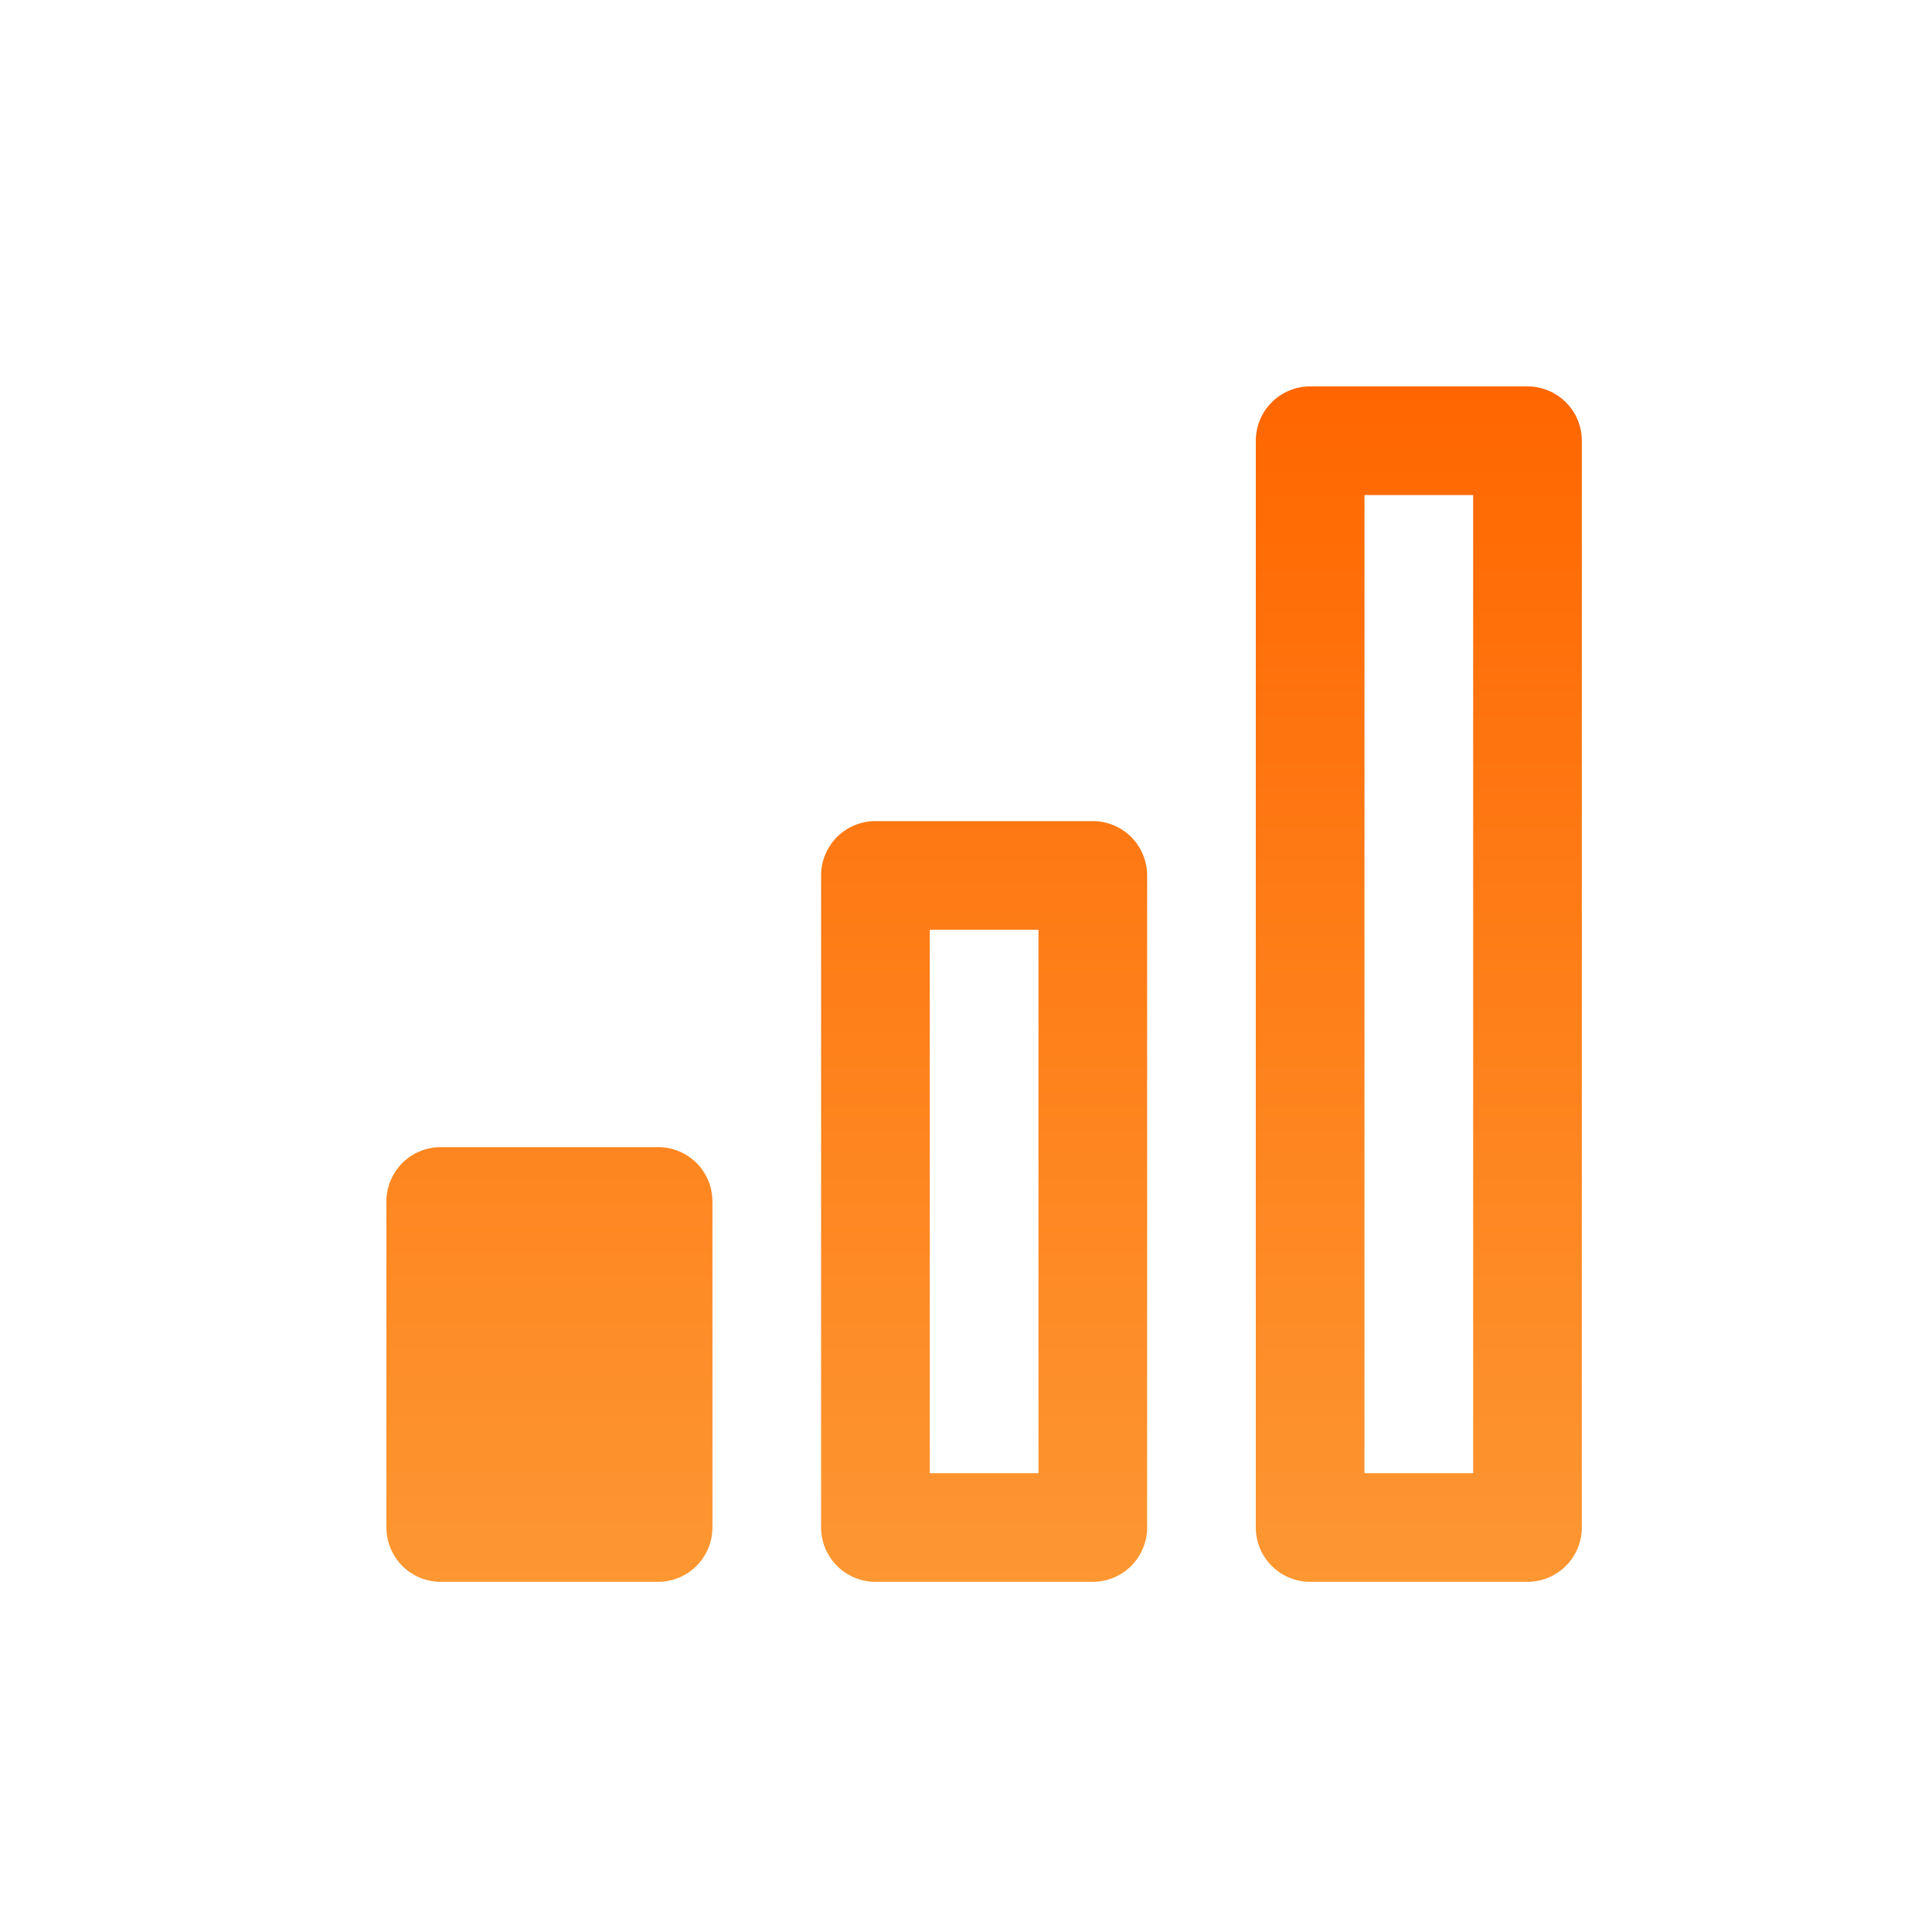
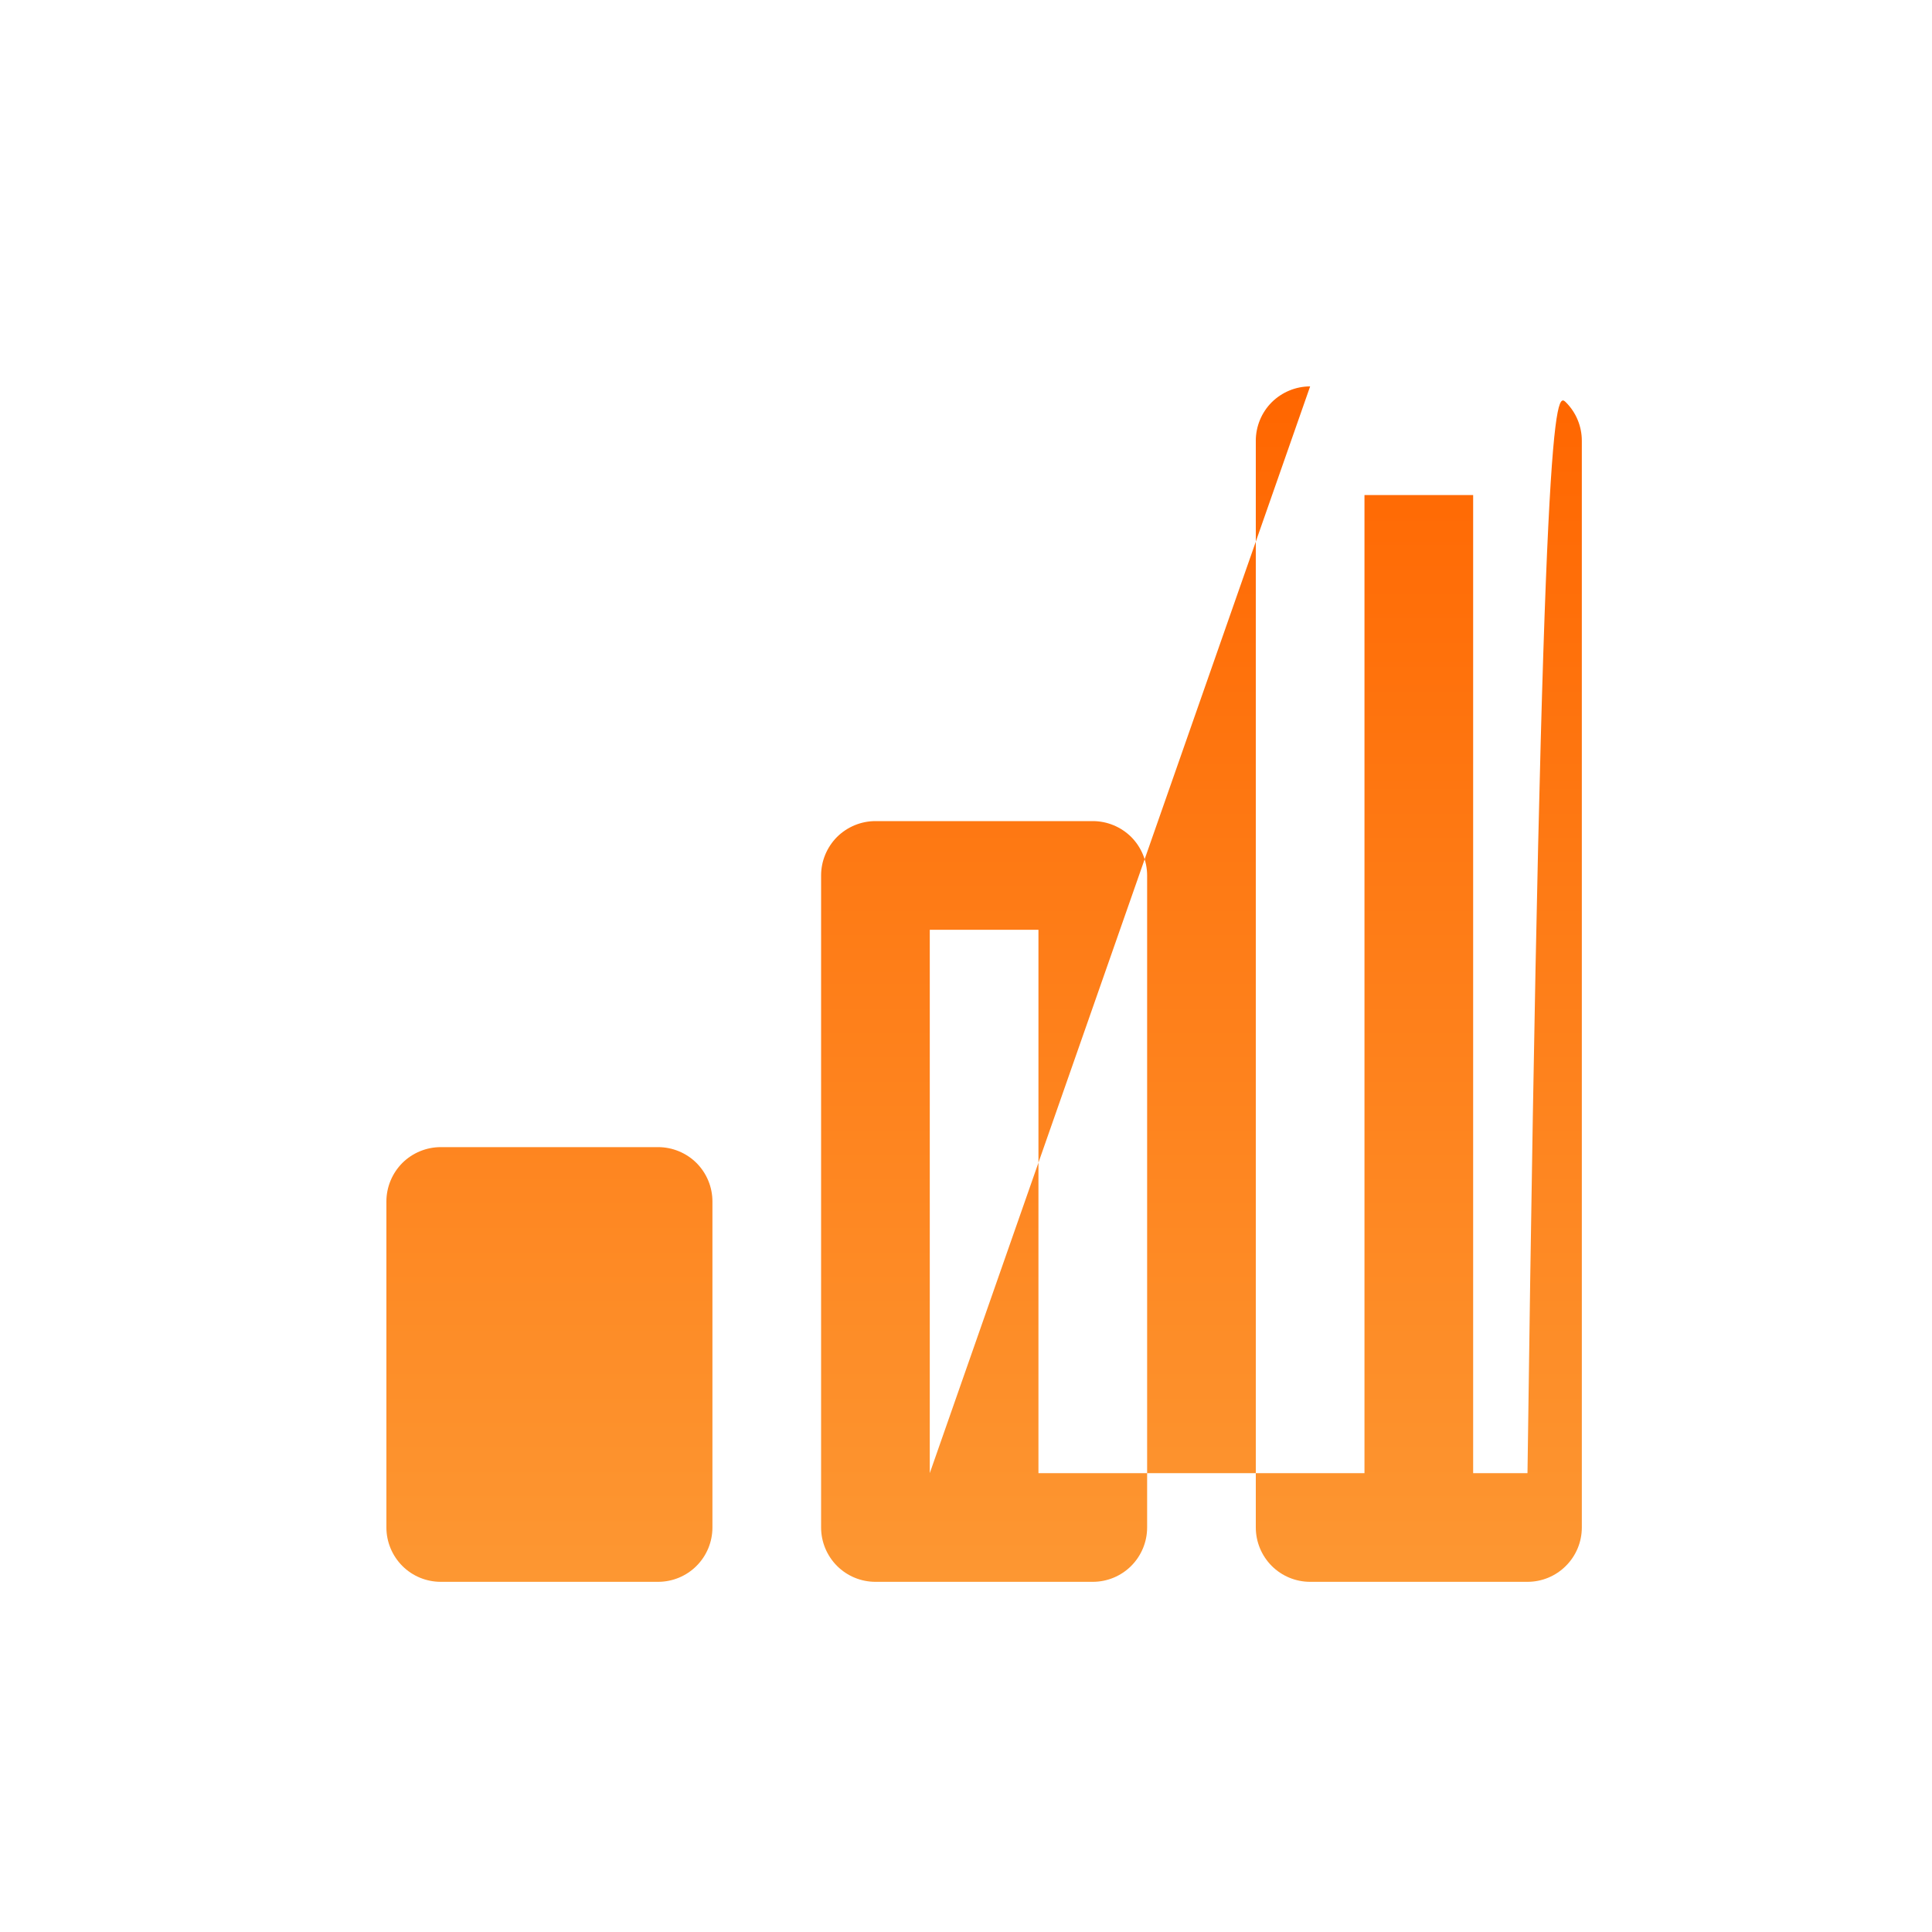
<svg xmlns="http://www.w3.org/2000/svg" width="40" height="40" viewBox="0 0 40 40" fill="none">
-   <path fill-rule="evenodd" clip-rule="evenodd" d="M18.125 17H22.625C22.923 17 23.209 17.119 23.421 17.329C23.631 17.541 23.75 17.827 23.75 18.125V31.625C23.75 31.923 23.631 32.209 23.421 32.42C23.209 32.632 22.923 32.75 22.625 32.75H18.125C17.827 32.75 17.541 32.632 17.329 32.42C17.119 32.209 17 31.923 17 31.625V18.125C17 17.827 17.119 17.541 17.329 17.329C17.541 17.119 17.827 17 18.125 17ZM19.25 30.5H21.5V19.25H19.25V30.5ZM27.125 8H31.625C31.923 8 32.209 8.119 32.42 8.329C32.632 8.54 32.75 8.827 32.75 9.125V31.625C32.75 31.923 32.632 32.209 32.42 32.42C32.209 32.632 31.923 32.75 31.625 32.75H27.125C26.827 32.75 26.541 32.632 26.329 32.42C26.119 32.209 26 31.923 26 31.625V9.125C26 8.827 26.119 8.54 26.329 8.329C26.541 8.119 26.827 8 27.125 8ZM28.25 30.5H30.5V10.25H28.25V30.5ZM9.125 23.75H13.625C13.923 23.75 14.21 23.869 14.421 24.079C14.632 24.291 14.75 24.577 14.75 24.875V31.625C14.75 31.923 14.632 32.209 14.421 32.42C14.21 32.632 13.923 32.75 13.625 32.75H9.125C8.827 32.75 8.54 32.632 8.329 32.42C8.119 32.209 8 31.923 8 31.625V24.875C8 24.577 8.119 24.291 8.329 24.079C8.54 23.869 8.827 23.75 9.125 23.75Z" fill="url(#paint0_linear_691_123)" />
+   <path fill-rule="evenodd" clip-rule="evenodd" d="M18.125 17H22.625C22.923 17 23.209 17.119 23.421 17.329C23.631 17.541 23.75 17.827 23.75 18.125V31.625C23.75 31.923 23.631 32.209 23.421 32.42C23.209 32.632 22.923 32.75 22.625 32.75H18.125C17.827 32.75 17.541 32.632 17.329 32.42C17.119 32.209 17 31.923 17 31.625V18.125C17 17.827 17.119 17.541 17.329 17.329C17.541 17.119 17.827 17 18.125 17ZM19.25 30.5H21.5V19.25H19.25V30.5ZH31.625C31.923 8 32.209 8.119 32.42 8.329C32.632 8.54 32.75 8.827 32.75 9.125V31.625C32.75 31.923 32.632 32.209 32.42 32.42C32.209 32.632 31.923 32.75 31.625 32.75H27.125C26.827 32.75 26.541 32.632 26.329 32.42C26.119 32.209 26 31.923 26 31.625V9.125C26 8.827 26.119 8.54 26.329 8.329C26.541 8.119 26.827 8 27.125 8ZM28.25 30.5H30.5V10.25H28.25V30.5ZM9.125 23.75H13.625C13.923 23.75 14.21 23.869 14.421 24.079C14.632 24.291 14.75 24.577 14.75 24.875V31.625C14.75 31.923 14.632 32.209 14.421 32.42C14.21 32.632 13.923 32.75 13.625 32.75H9.125C8.827 32.75 8.54 32.632 8.329 32.42C8.119 32.209 8 31.923 8 31.625V24.875C8 24.577 8.119 24.291 8.329 24.079C8.54 23.869 8.827 23.75 9.125 23.75Z" fill="url(#paint0_linear_691_123)" />
  <defs>
    <linearGradient id="paint0_linear_691_123" x1="20.375" y1="8" x2="20.375" y2="32.75" gradientUnits="userSpaceOnUse">
      <stop stop-color="#FF6600" />
      <stop offset="1" stop-color="#FD9732" />
    </linearGradient>
  </defs>
</svg>